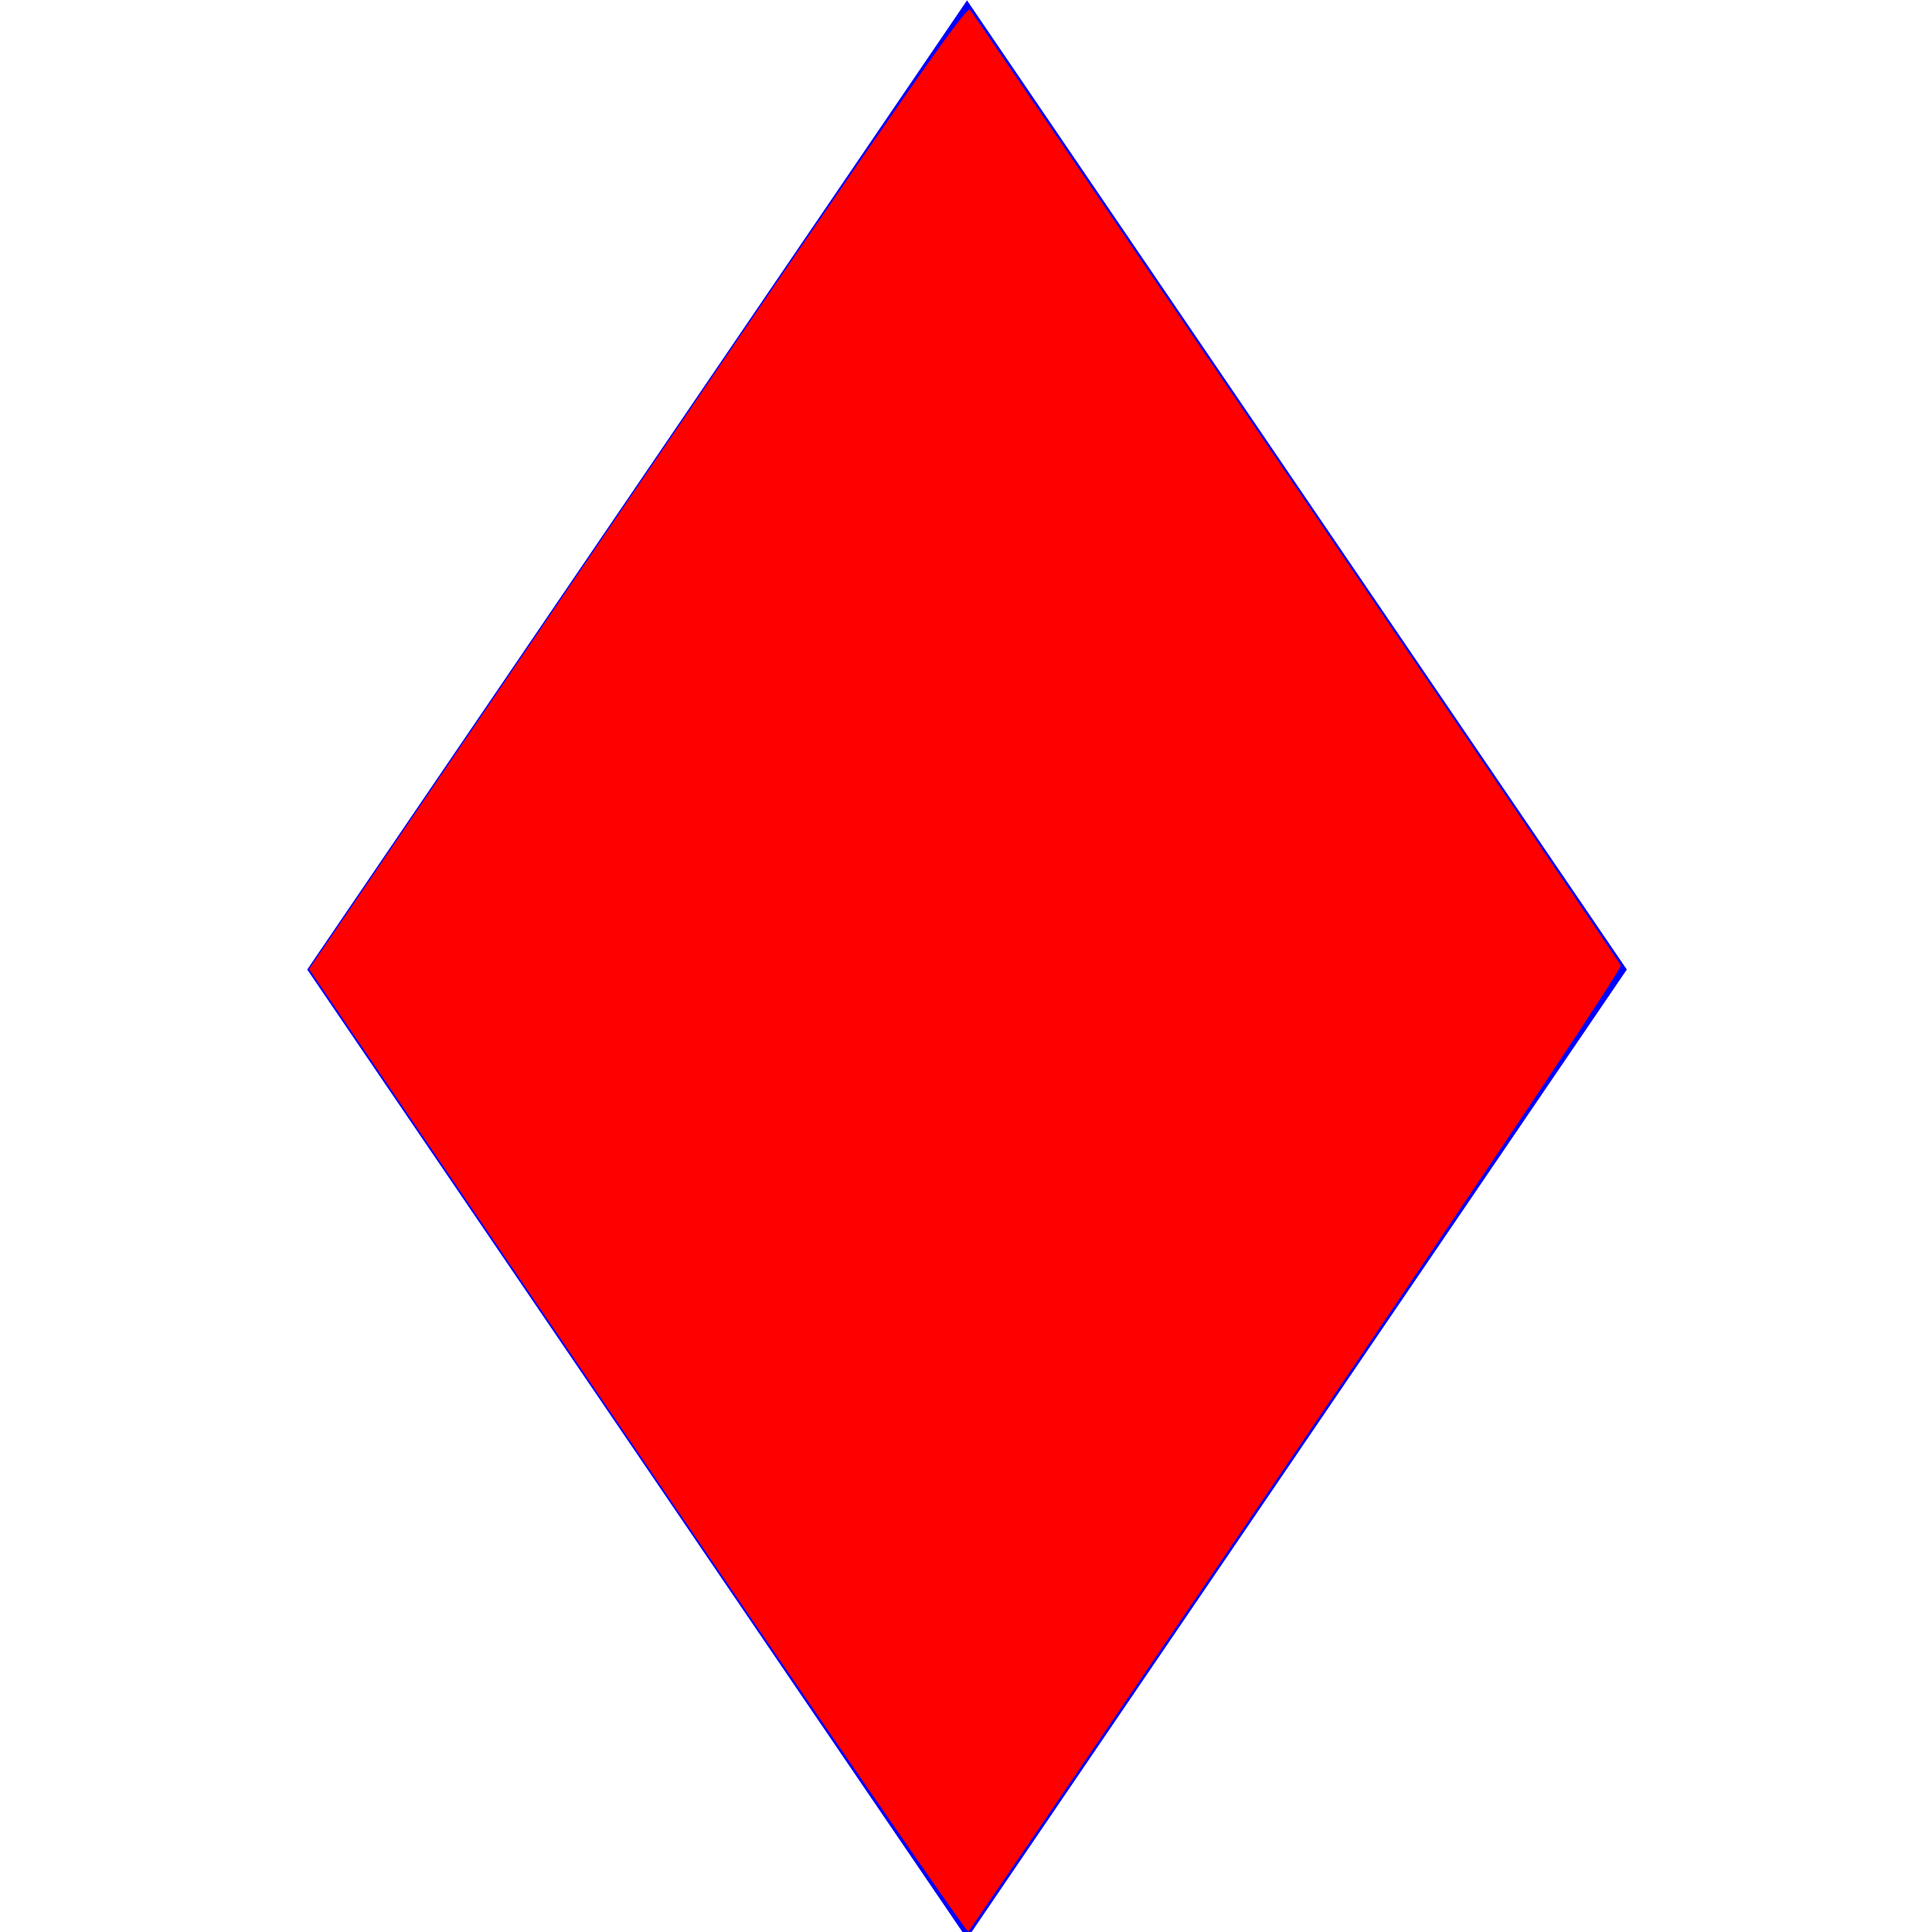
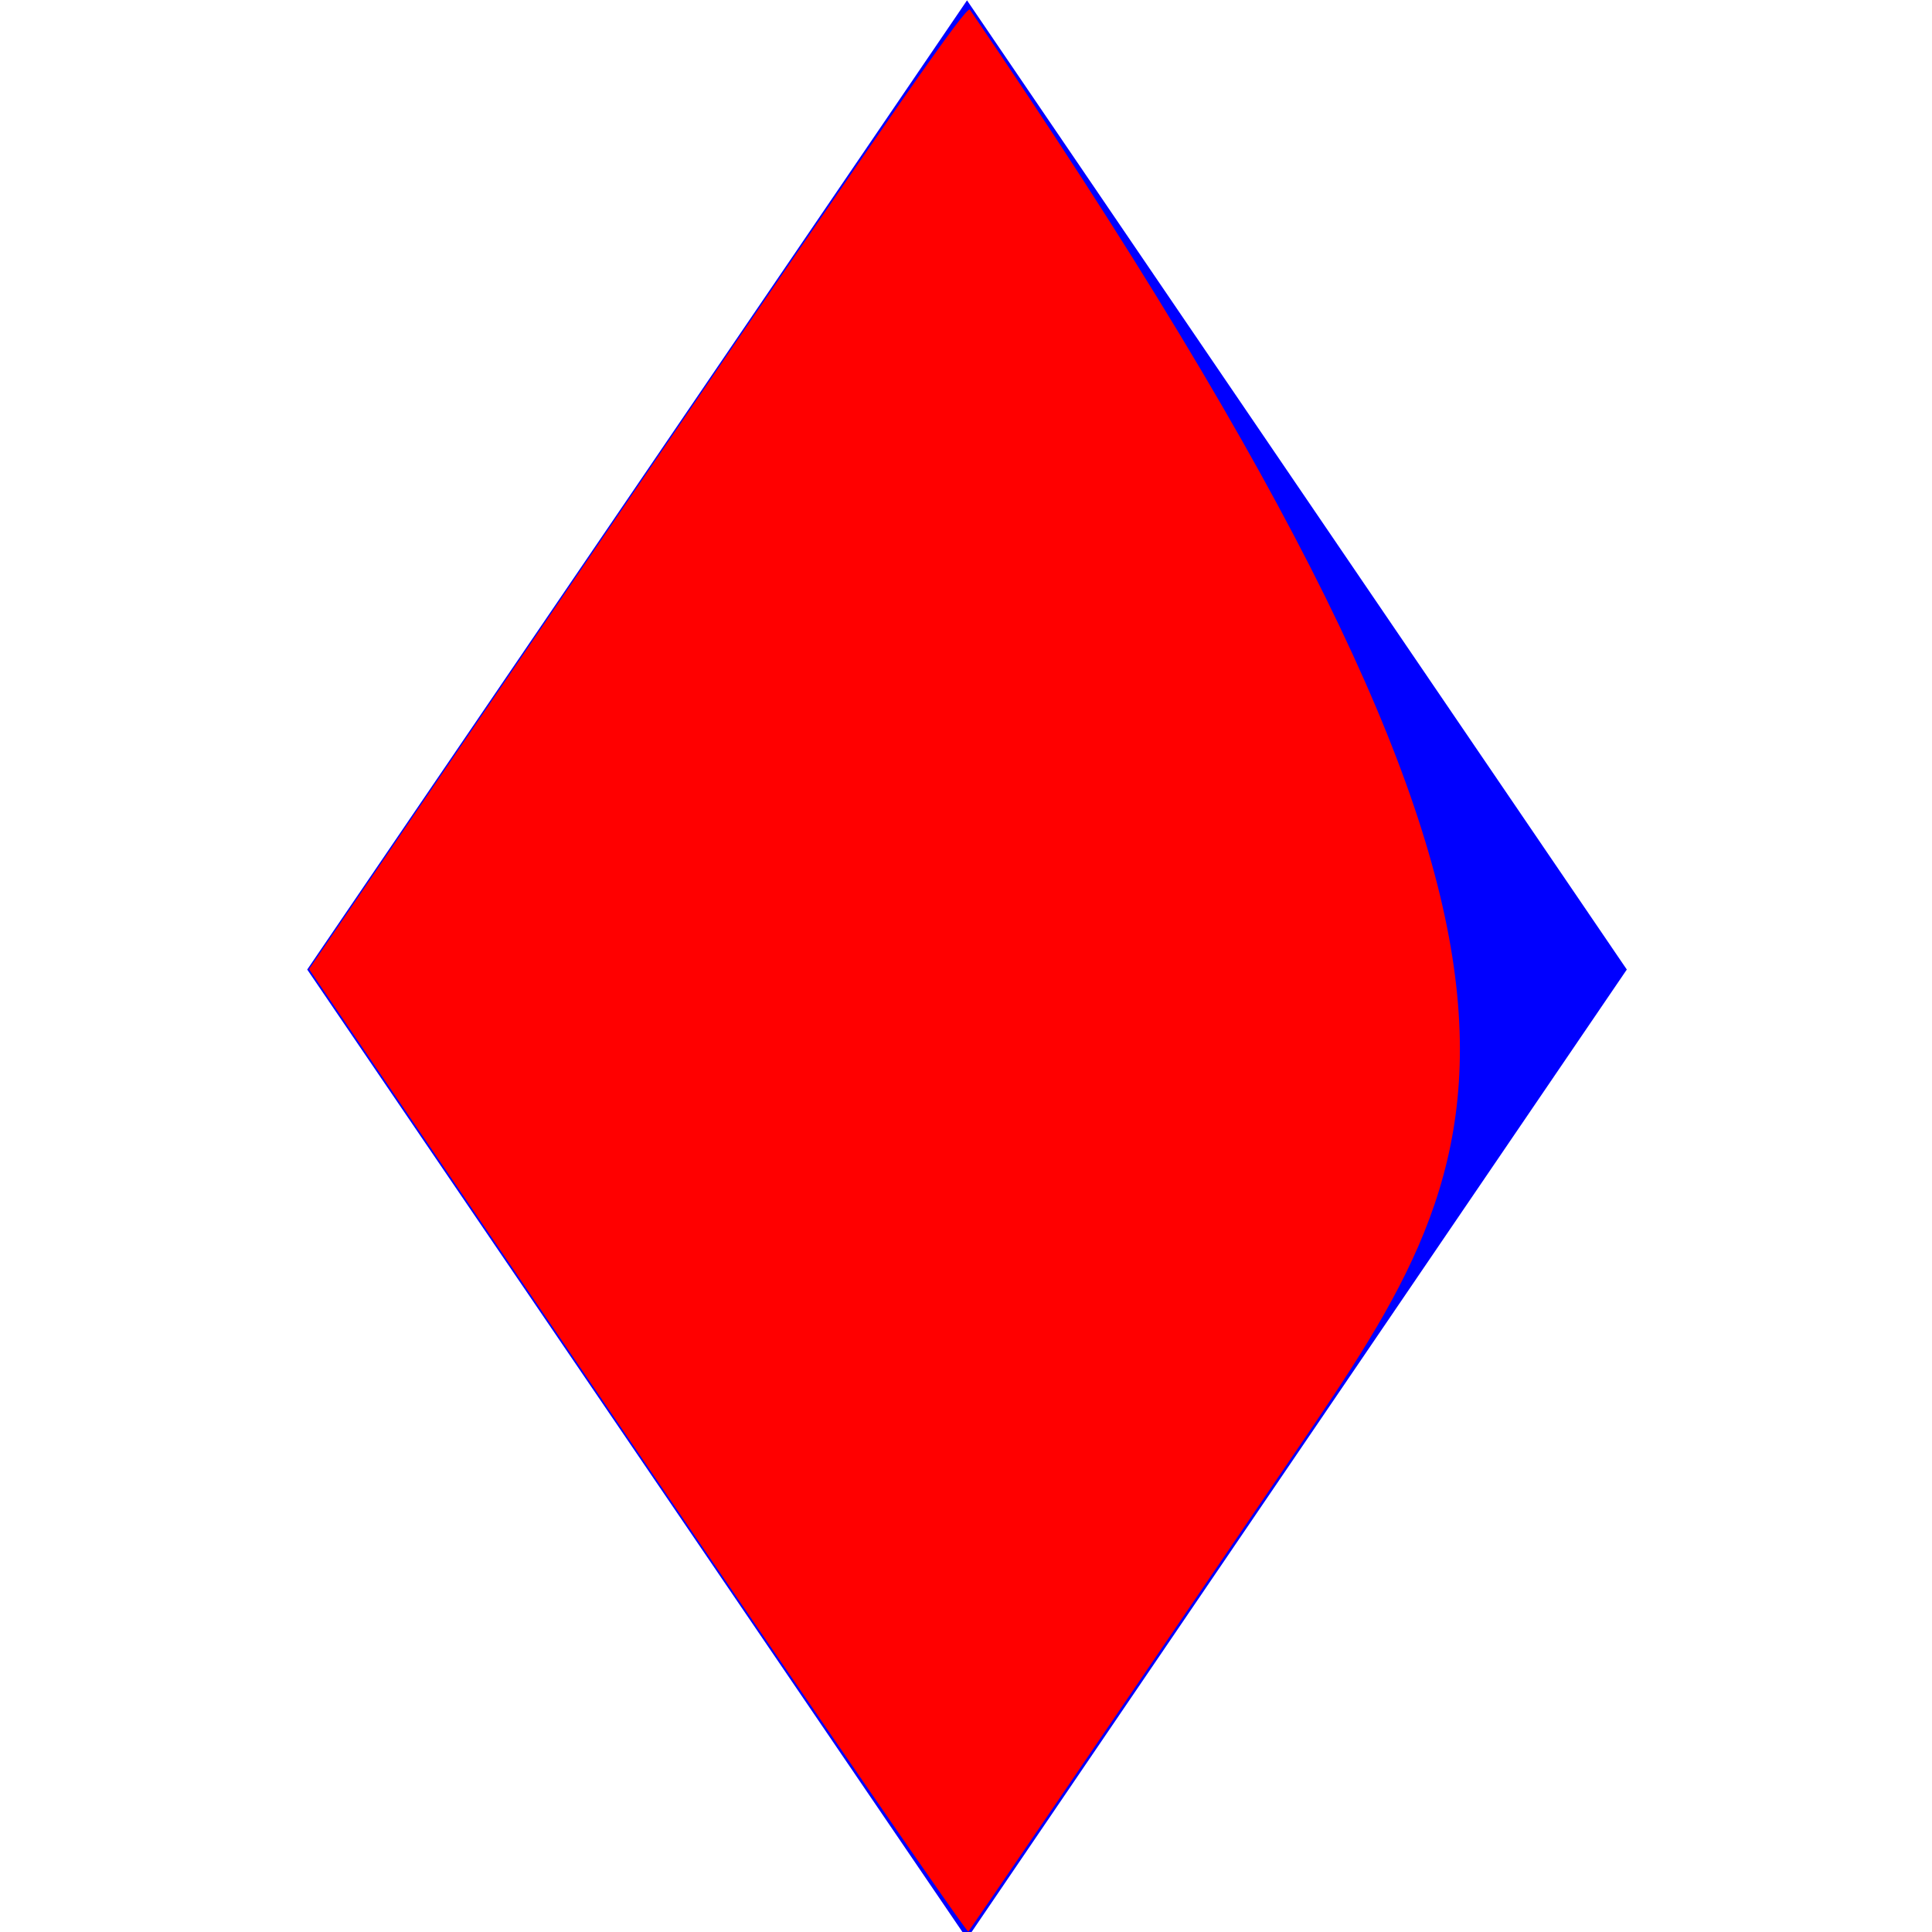
<svg xmlns="http://www.w3.org/2000/svg" xmlns:ns1="http://sodipodi.sourceforge.net/DTD/sodipodi-0.dtd" xmlns:ns2="http://www.inkscape.org/namespaces/inkscape" width="64px" height="64px" id="svg2383" ns1:version="0.32" ns2:version="0.46" ns1:docname="Rote_Raute.svg" ns2:output_extension="org.inkscape.output.svg.inkscape">
  <defs id="defs2385">
    <ns2:perspective ns1:type="inkscape:persp3d" ns2:vp_x="0 : 32 : 1" ns2:vp_y="0 : 1000 : 0" ns2:vp_z="64 : 32 : 1" ns2:persp3d-origin="32 : 21.333333 : 1" id="perspective2391" />
  </defs>
  <ns1:namedview id="base" pagecolor="#ffffff" bordercolor="#666666" borderopacity="1.0" ns2:pageopacity="0.0" ns2:pageshadow="2" ns2:zoom="8.2930297" ns2:cx="32.18182" ns2:cy="30.714692" ns2:current-layer="layer1" showgrid="true" ns2:document-units="px" ns2:grid-bbox="true" ns2:window-width="1182" ns2:window-height="800" ns2:window-x="-24" ns2:window-y="22" />
  <g id="layer1" ns2:label="Layer 1" ns2:groupmode="layer">
-     <rect style="fill:#ffffff;fill-opacity:1;stroke:none;stroke-width:1;stroke-miterlimit:4;stroke-dasharray:none;stroke-opacity:1" id="rect2455" width="64.753" height="64.391" x="0" y="-0.03" />
    <rect style="fill:#0000ff;fill-opacity:1;stroke:none;stroke-width:1;stroke-miterlimit:4;stroke-dasharray:none;stroke-opacity:1" id="rect3860" width="38.822" height="38.822" x="28.456" y="-28.442" ry="0" transform="matrix(0.563,0.827,-0.563,0.827,0,0)" />
-     <path style="fill:#ff0000;fill-opacity:1" d="M 21.118,48.089 L 10.239,32.104 L 21.11,16.133 C 29.821,3.335 32.01,0.193 32.128,0.318 C 32.253,0.451 53.432,31.547 53.689,31.976 C 53.746,32.07 49.757,38.038 42.969,48.014 C 37.024,56.752 32.123,63.94 32.078,63.988 C 32.034,64.035 27.102,56.881 21.118,48.089 L 21.118,48.089 z" id="path2454" />
+     <path style="fill:#ff0000;fill-opacity:1" d="M 21.118,48.089 L 10.239,32.104 L 21.11,16.133 C 29.821,3.335 32.01,0.193 32.128,0.318 C 53.746,32.07 49.757,38.038 42.969,48.014 C 37.024,56.752 32.123,63.94 32.078,63.988 C 32.034,64.035 27.102,56.881 21.118,48.089 L 21.118,48.089 z" id="path2454" />
  </g>
</svg>